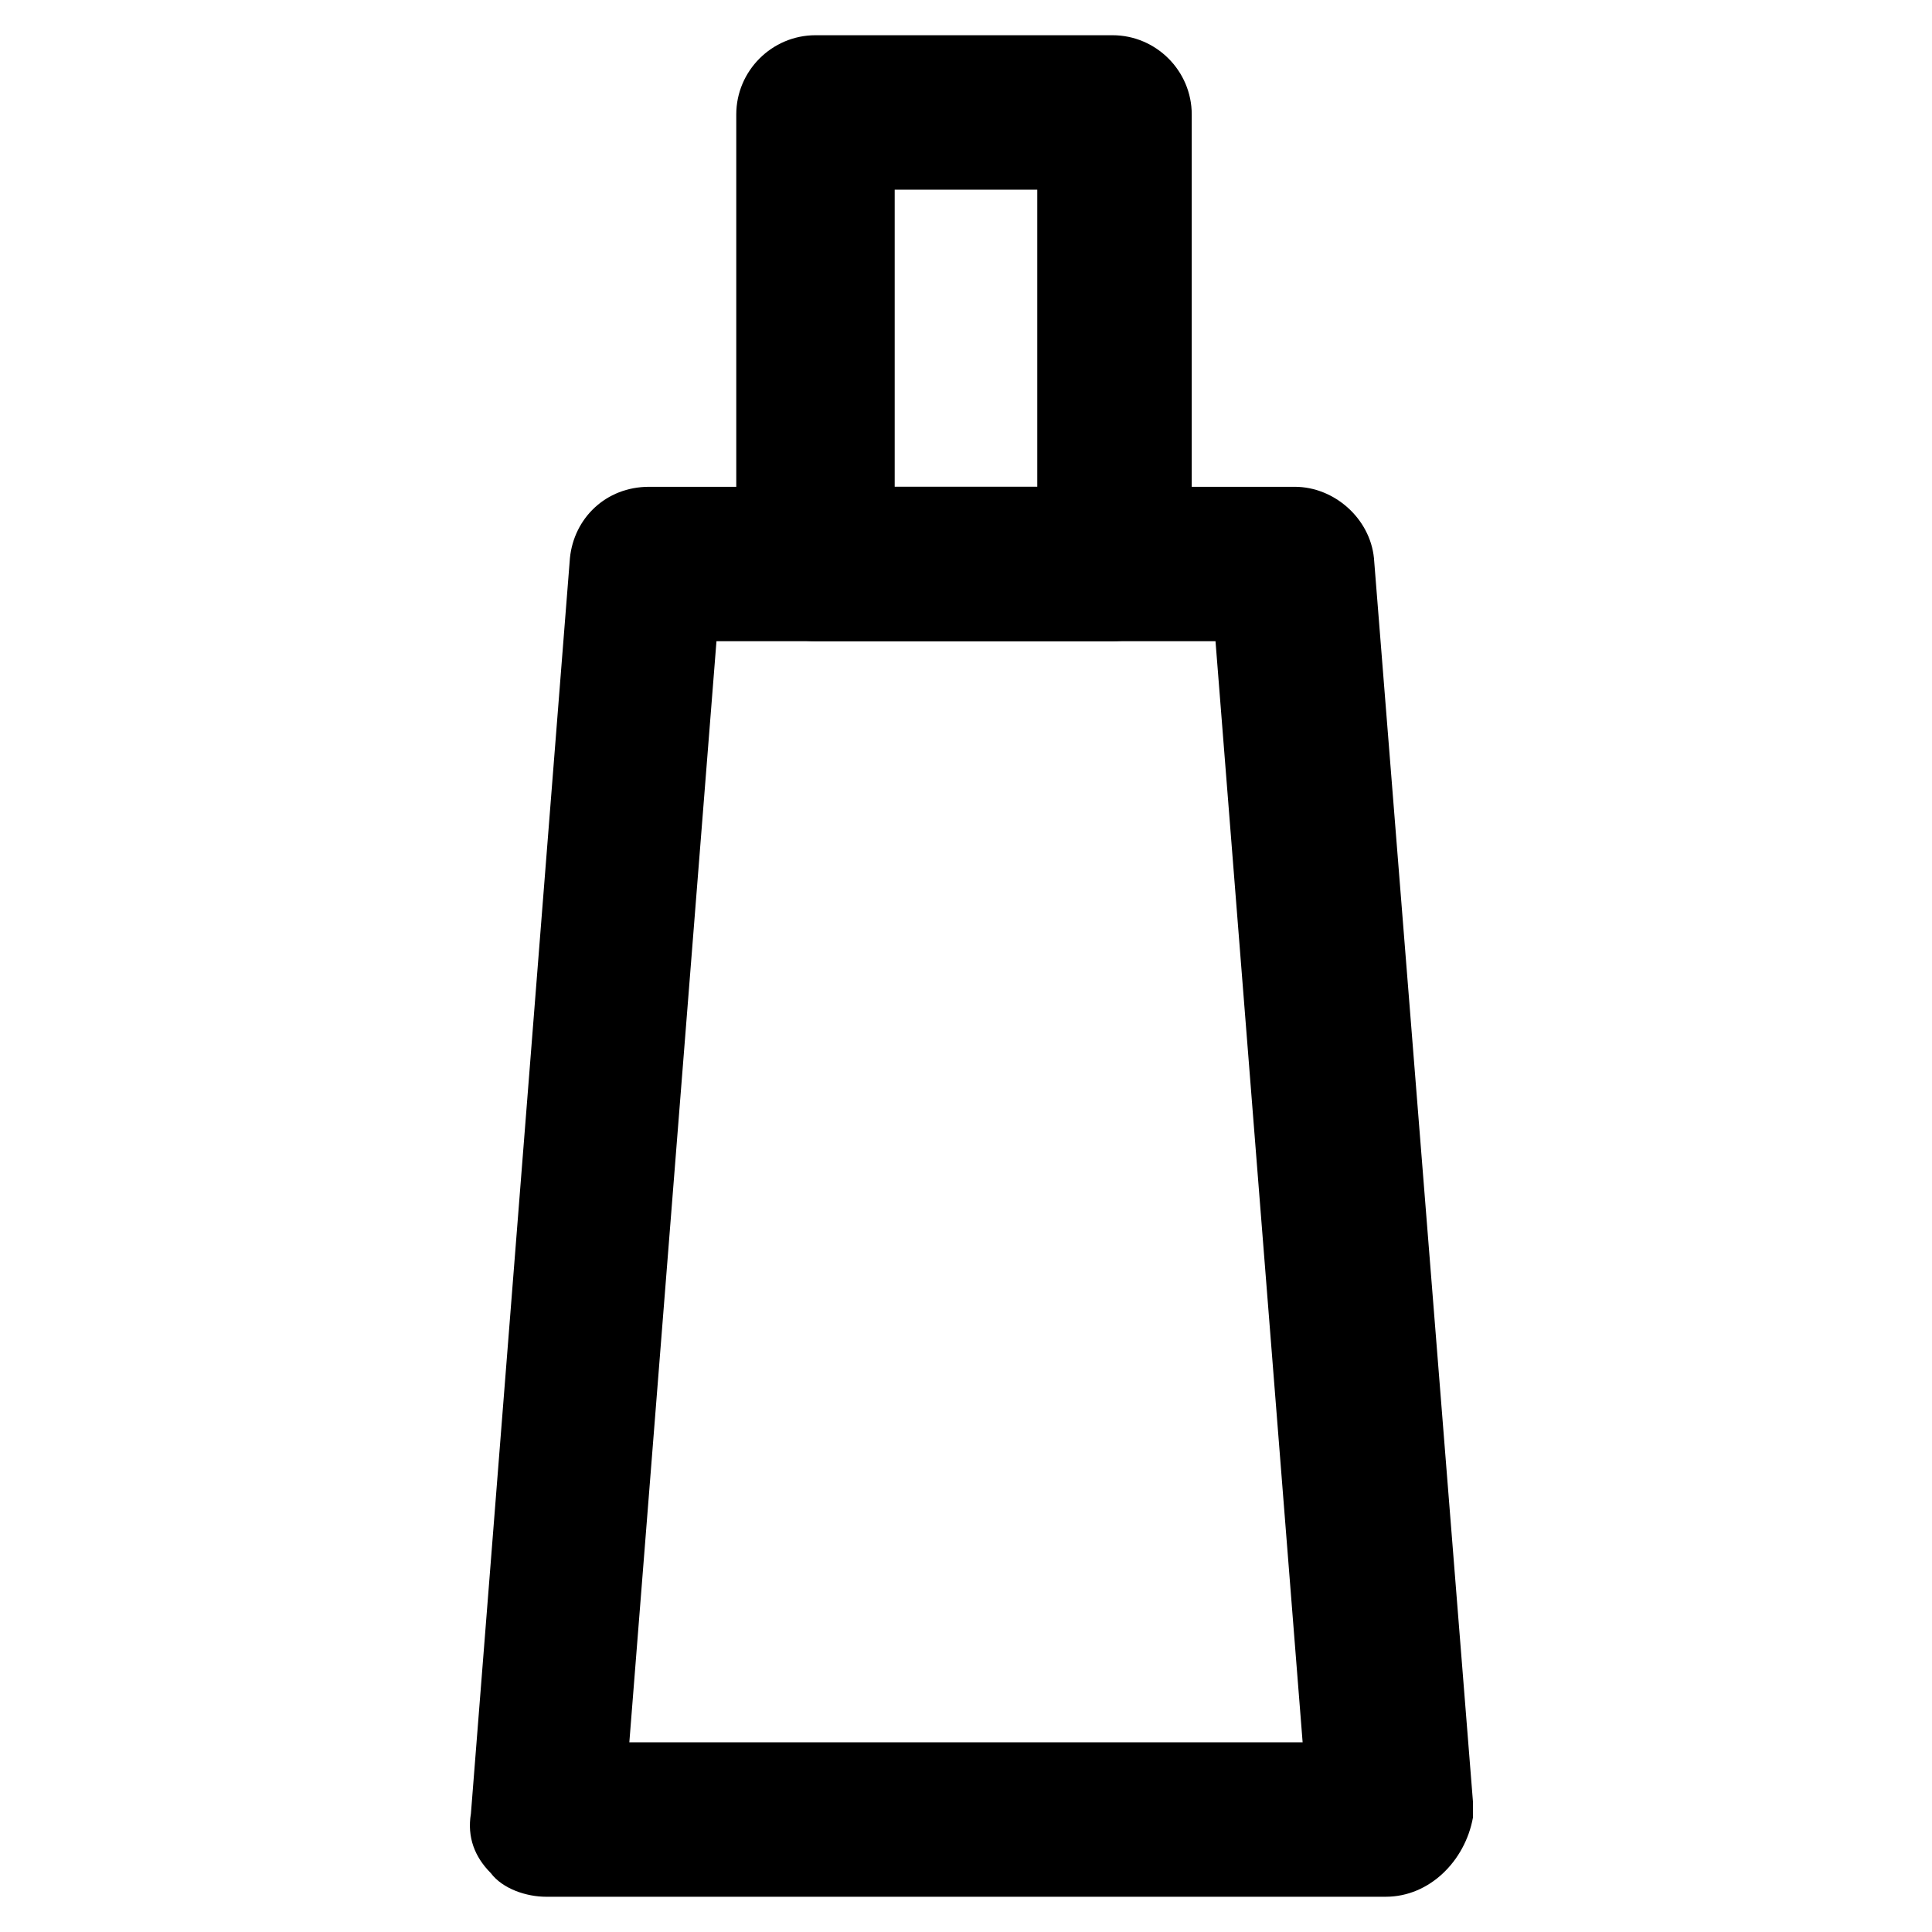
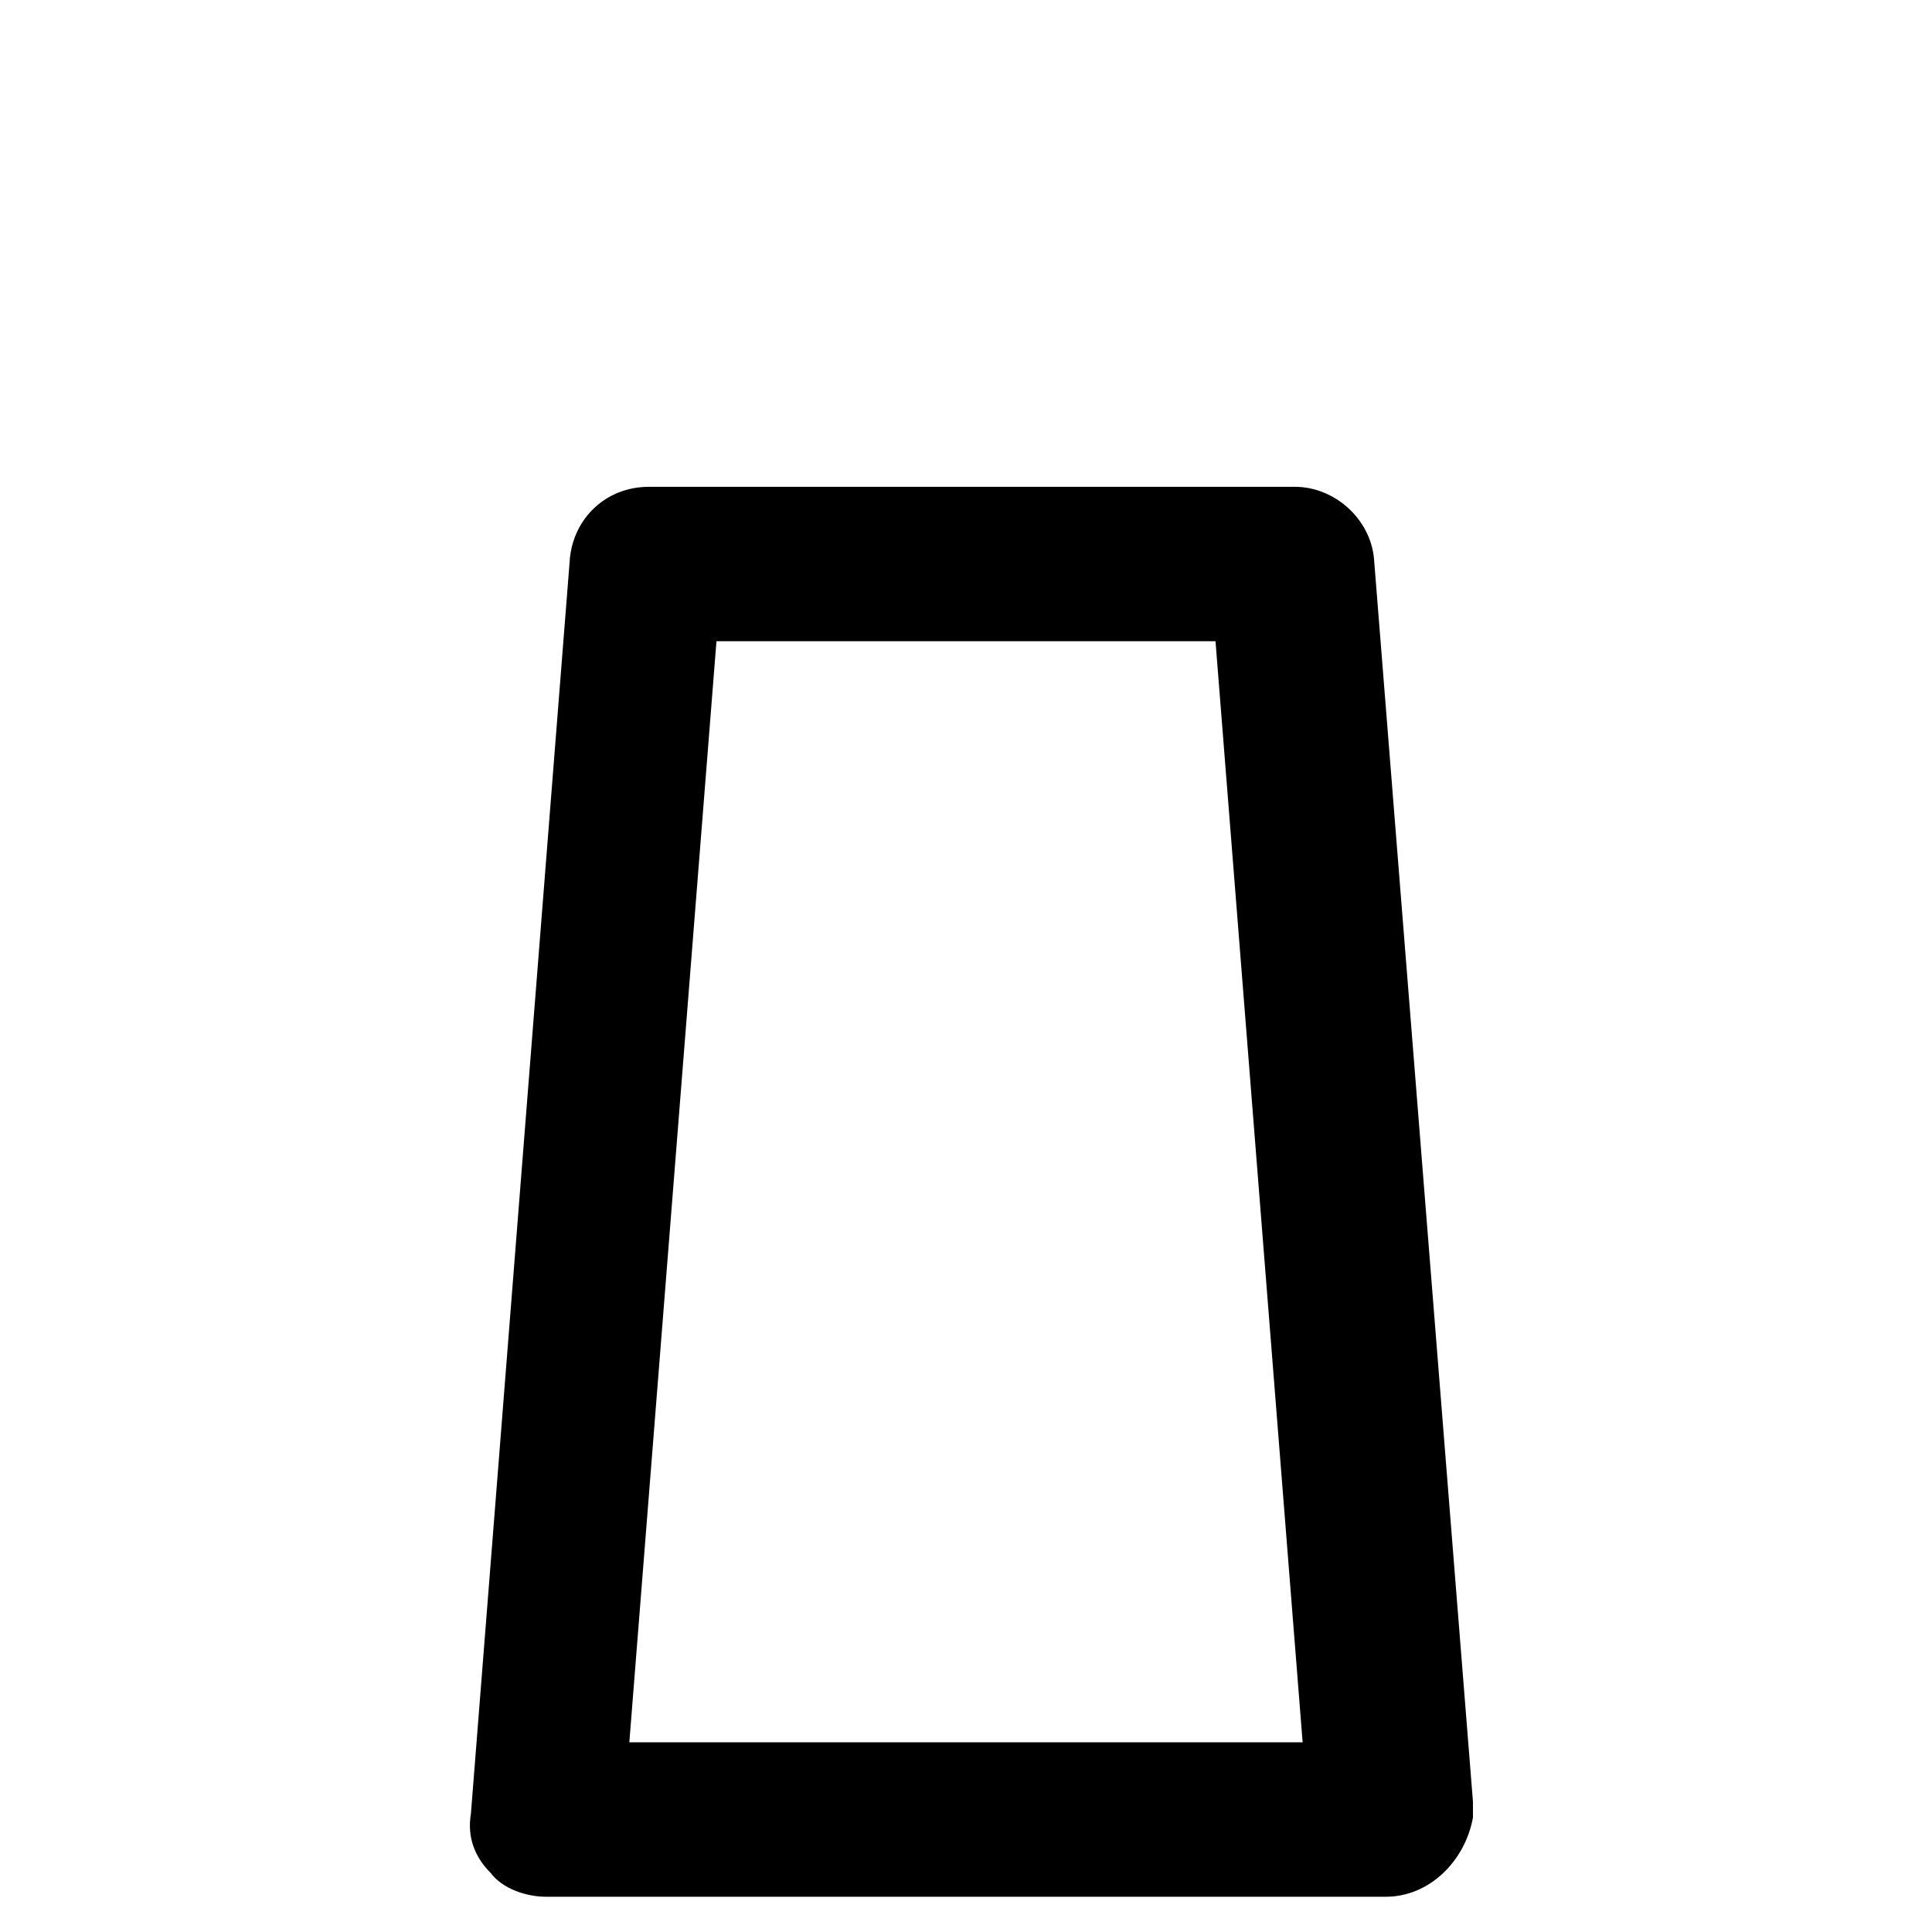
<svg xmlns="http://www.w3.org/2000/svg" fill="#000000" width="800px" height="800px" version="1.1" viewBox="144 144 512 512">
  <g>
    <path d="m511.26 646.66h-222.52c-5.246 0-11.547-2.098-14.695-6.297-4.199-4.199-6.297-9.445-5.246-15.742l26.238-332.72c1.051-10.496 9.445-18.895 20.992-18.895h171.09c10.496 0 19.941 8.398 20.992 18.895l26.238 329.57v4.199c-2.098 11.539-11.547 20.988-23.09 20.988zm-200.48-40.934h178.43l-23.09-291.79-132.25-0.004z" />
-     <path d="m438.83 313.93h-78.719c-11.547 0-20.992-9.445-20.992-20.992v-118.61c0-11.547 9.445-20.992 20.992-20.992h78.719c11.547 0 20.992 9.445 20.992 20.992v119.66c0 10.496-9.445 19.941-20.992 19.941zm-57.727-40.934h37.785v-78.719h-37.785z" />
  </g>
</svg>